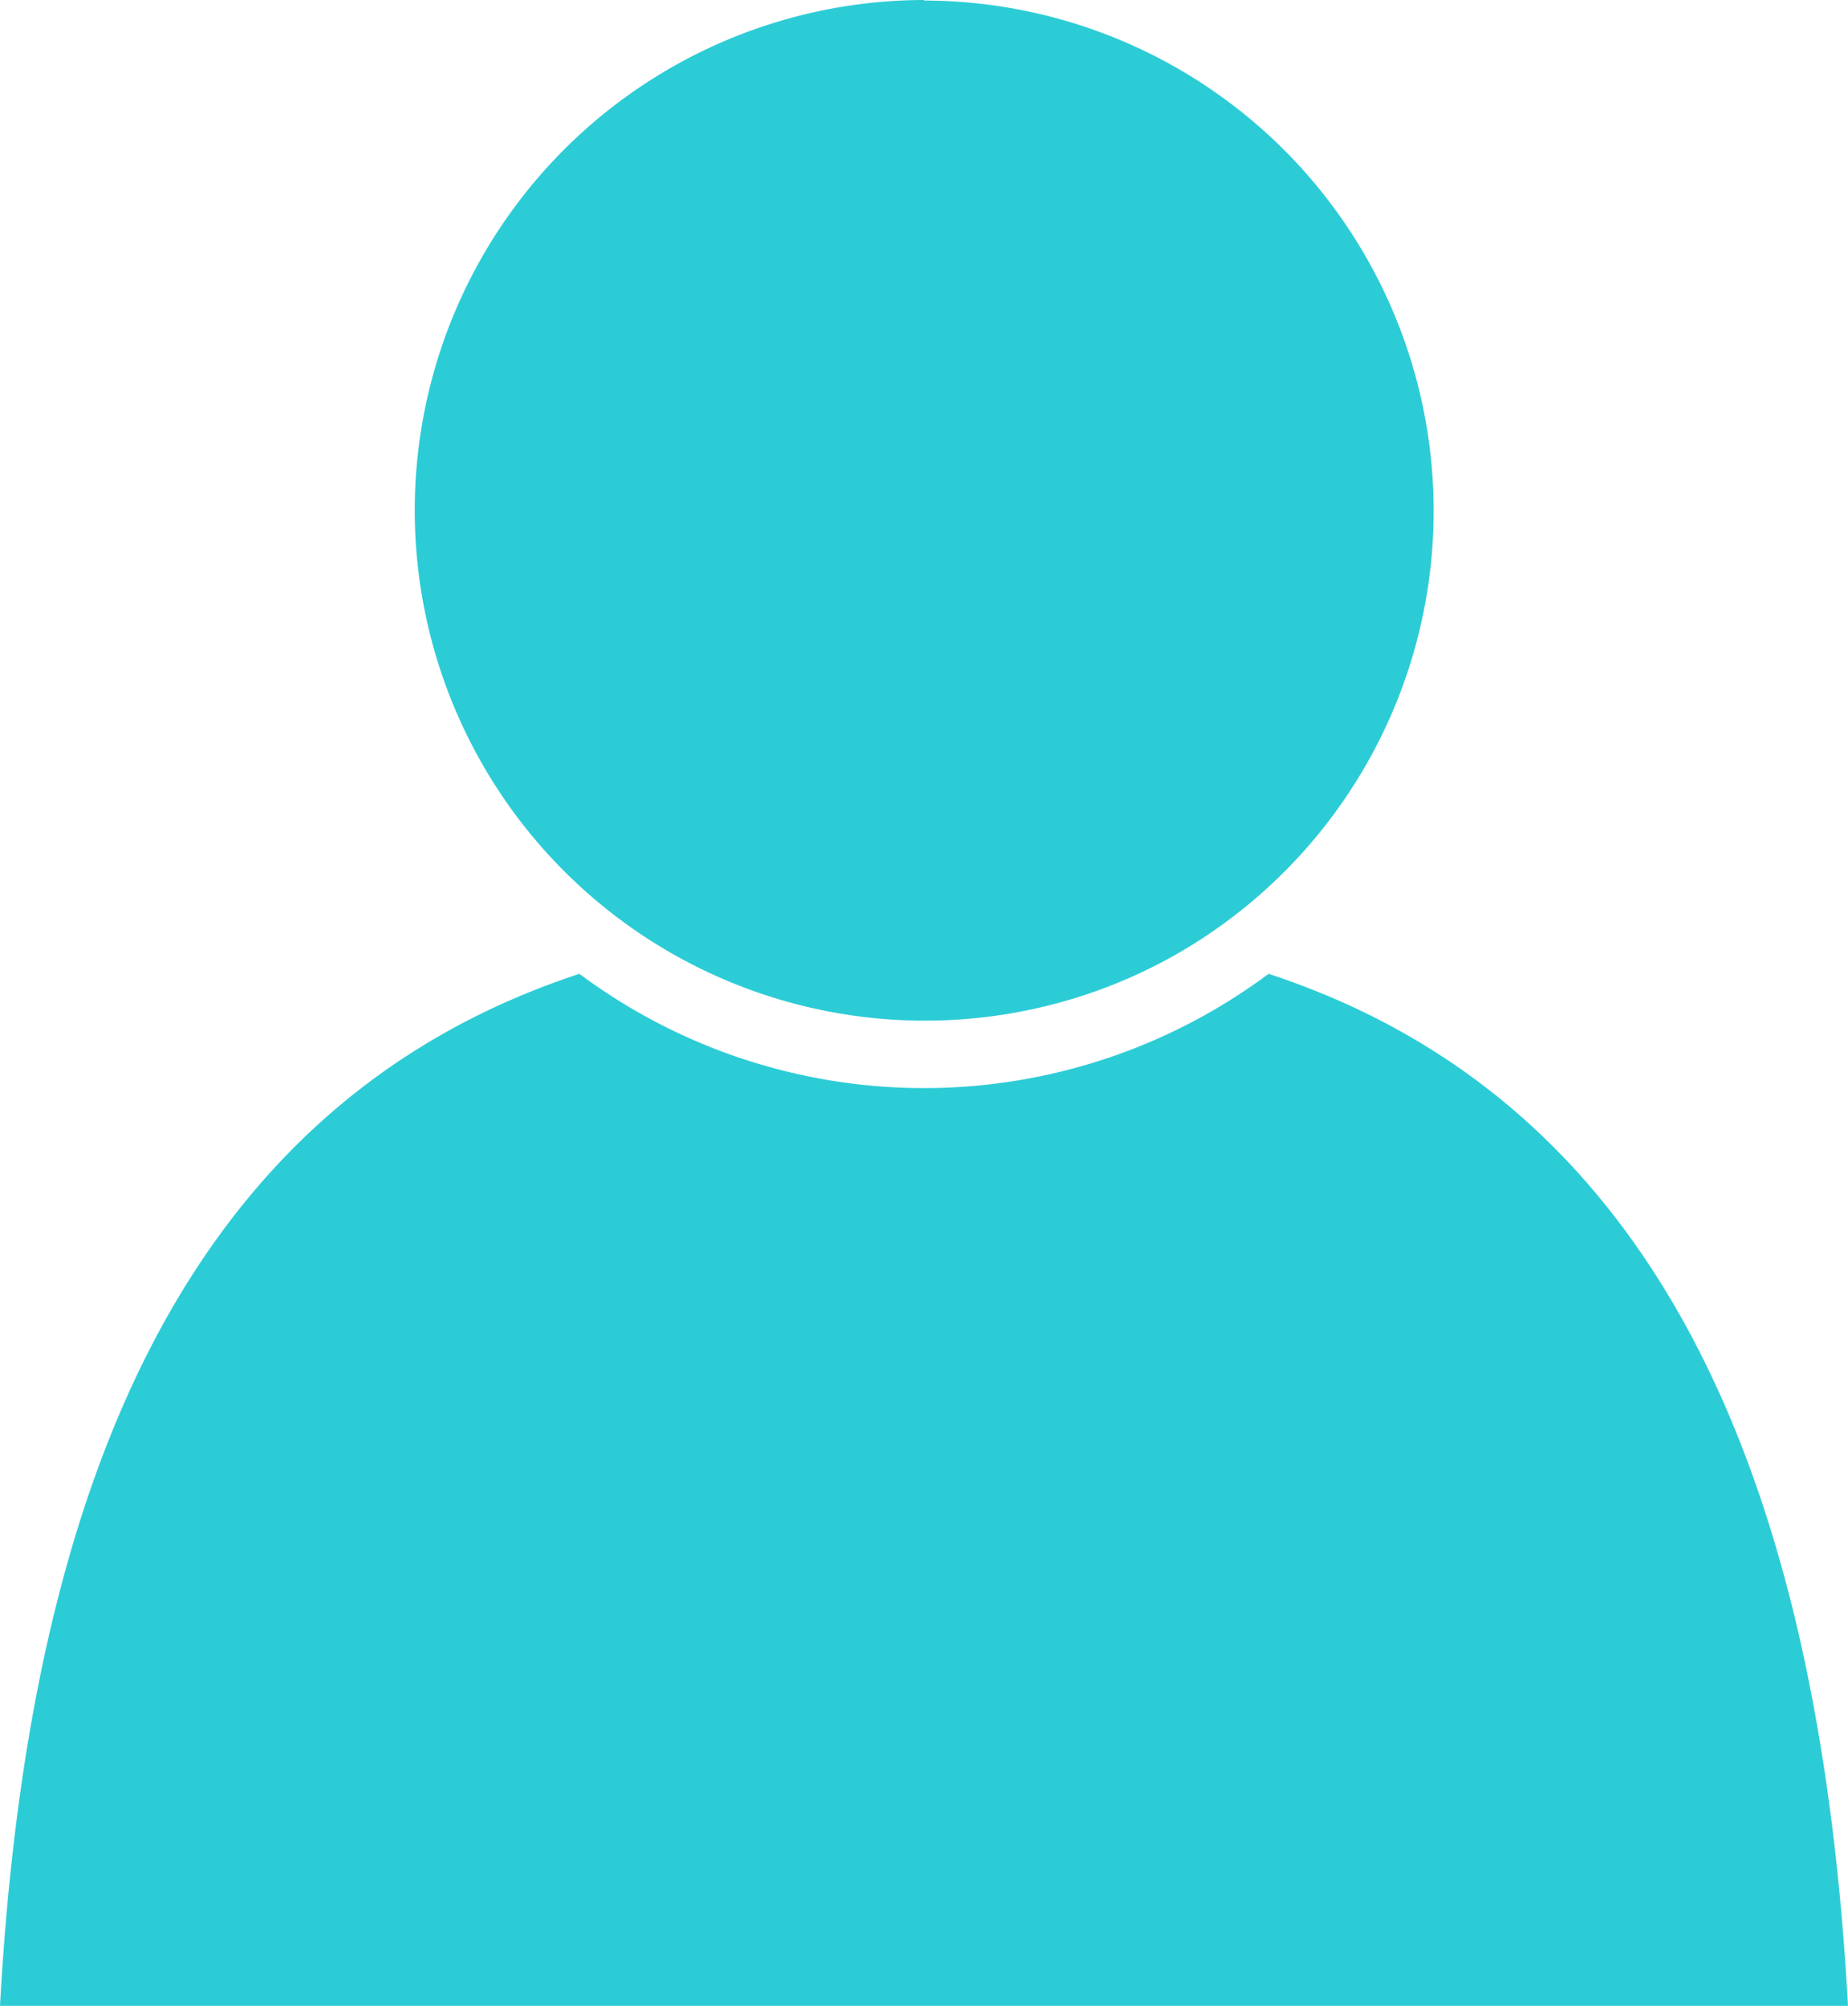
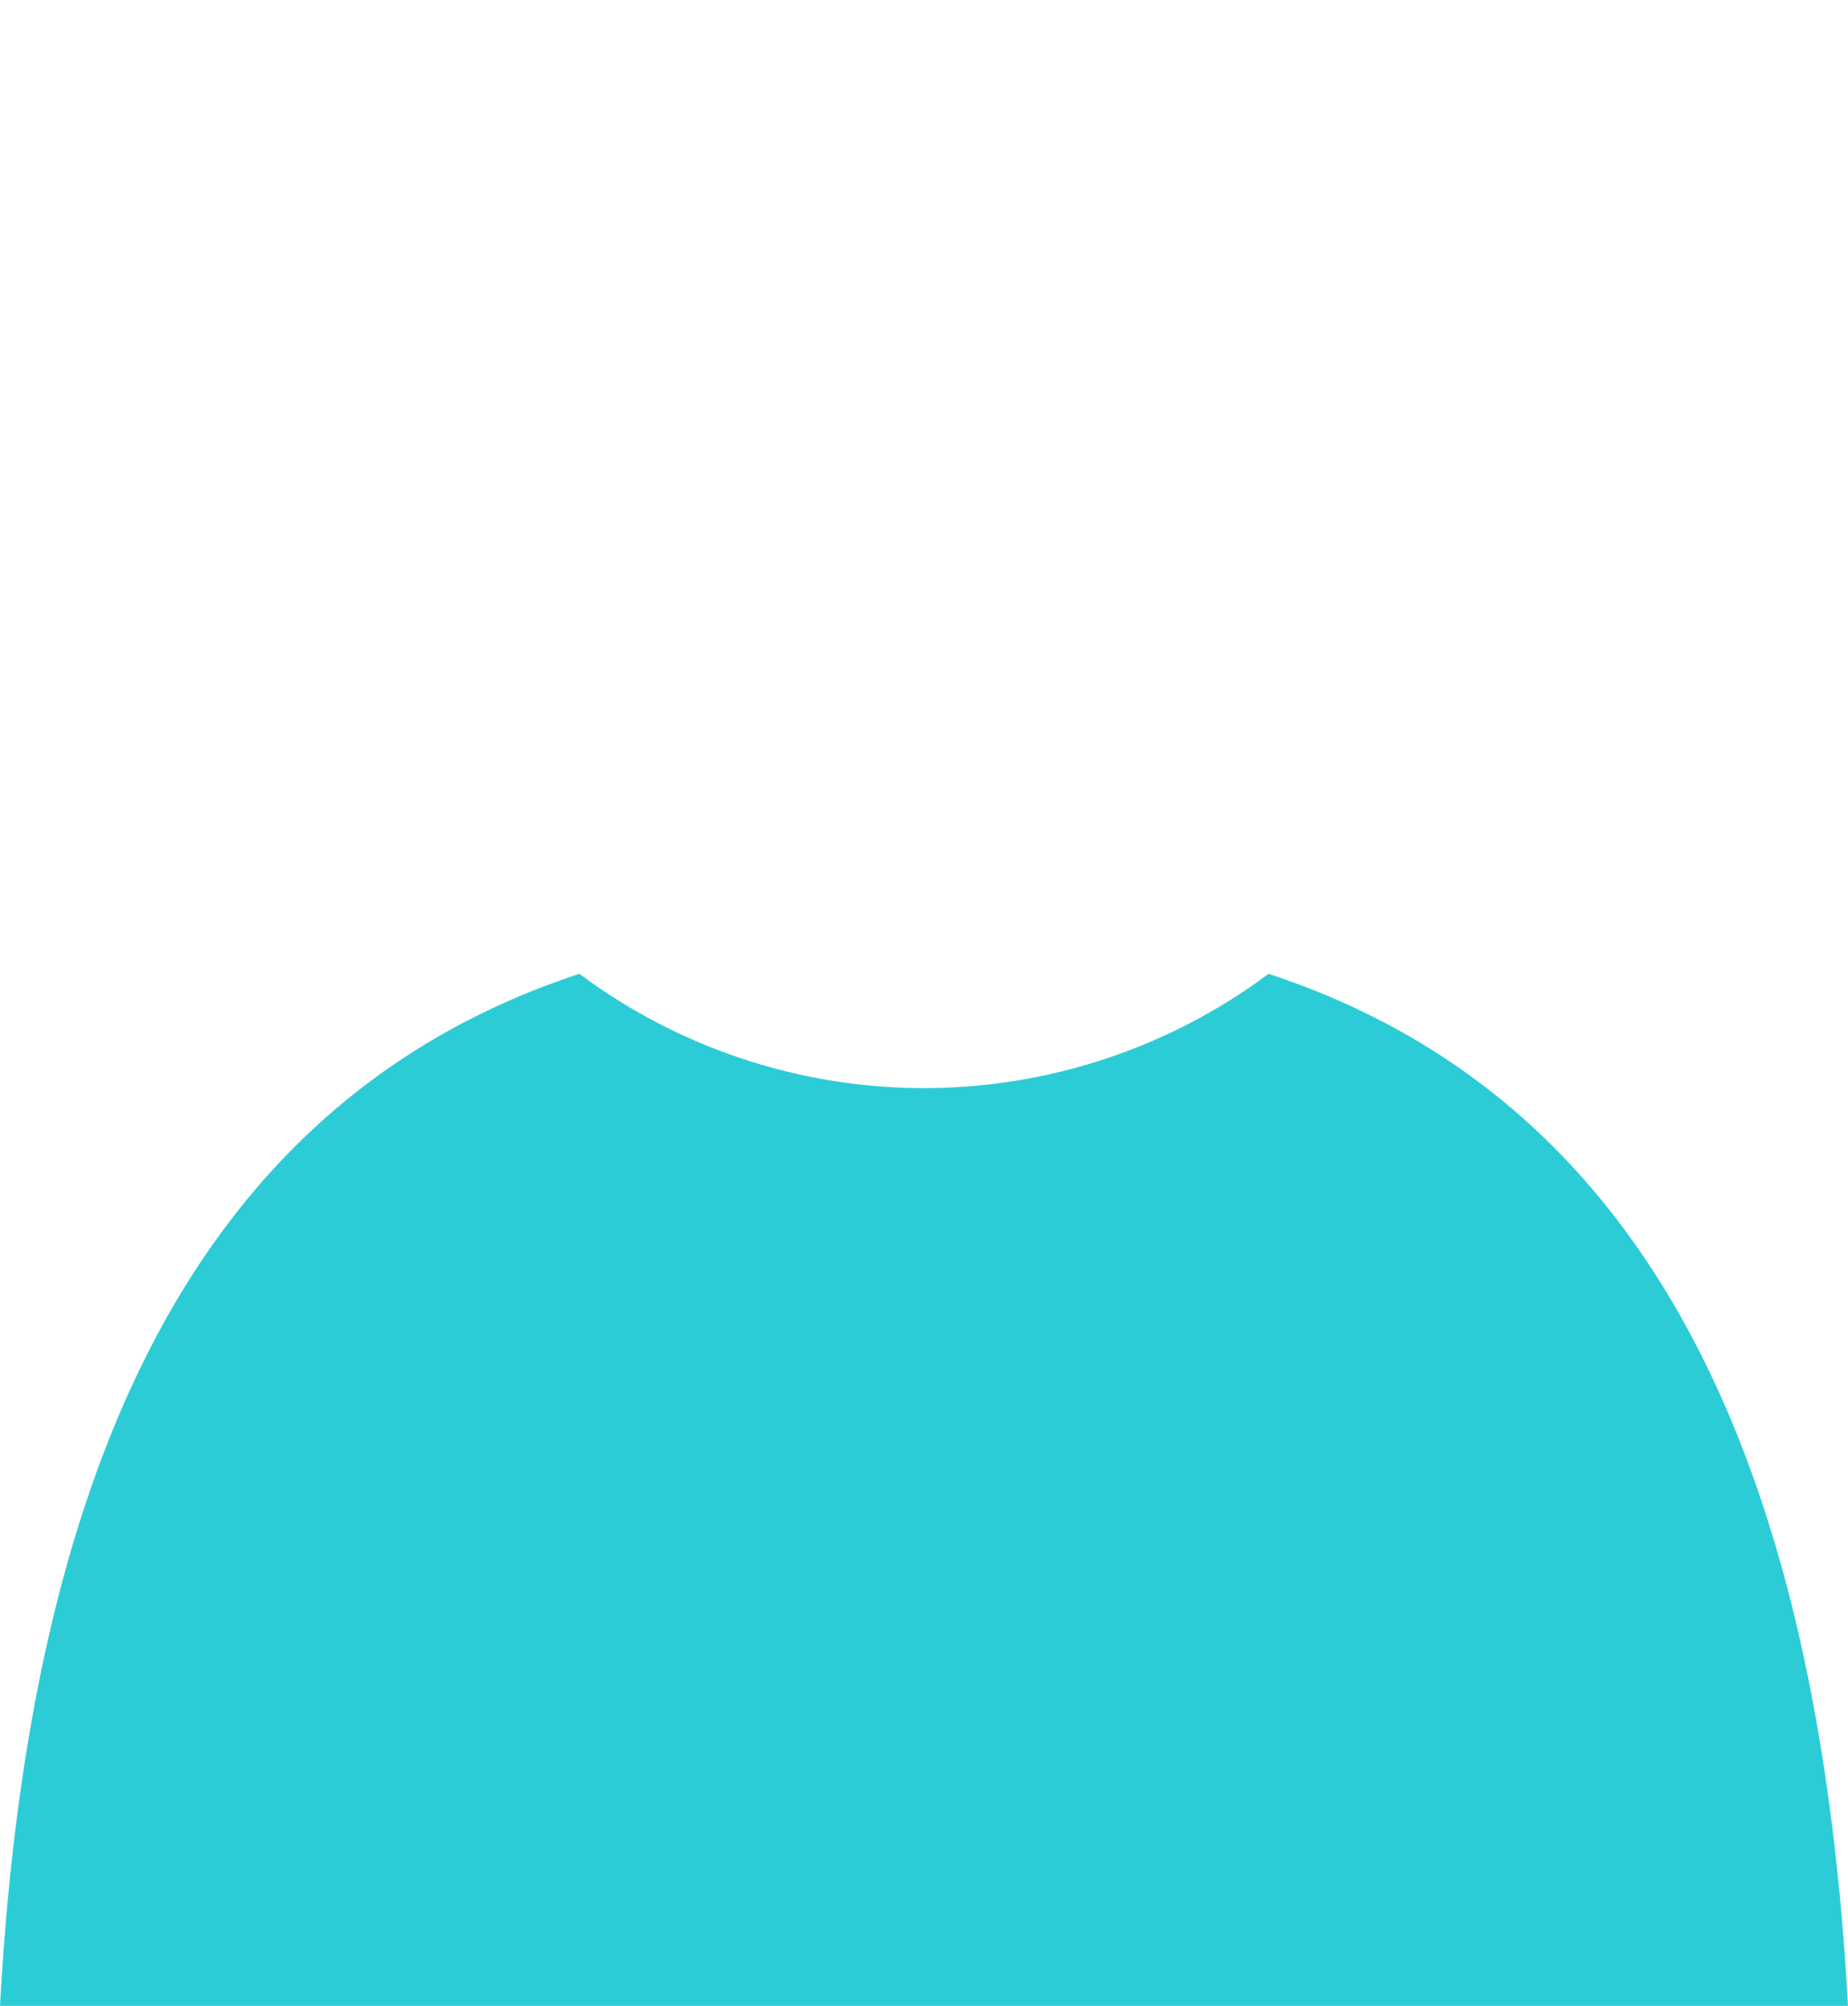
<svg xmlns="http://www.w3.org/2000/svg" id="light-blue" width="16.93" height="18.371" viewBox="0 0 16.93 18.371">
-   <path id="Path_5" data-name="Path 5" d="M715.7,299.353a4.674,4.674,0,1,0,1.471,9.113,4.625,4.625,0,0,0,.9-.408,4.675,4.675,0,0,0-2.369-8.7Z" transform="translate(-707.234 -299.353)" fill="#2cccd6" fill-rule="evenodd" />
-   <path id="Path_6" data-name="Path 6" d="M703.235,330.172c-3.766,1.238-5.062,4.977-5.308,9.452h16.93c-.247-4.475-1.542-8.214-5.308-9.452a5.285,5.285,0,0,1-6.314,0Z" transform="translate(-697.927 -321.253)" fill="#2cccd6" fill-rule="evenodd" />
+   <path id="Path_6" data-name="Path 6" d="M703.235,330.172c-3.766,1.238-5.062,4.977-5.308,9.452h16.93c-.247-4.475-1.542-8.214-5.308-9.452a5.285,5.285,0,0,1-6.314,0" transform="translate(-697.927 -321.253)" fill="#2cccd6" fill-rule="evenodd" />
</svg>